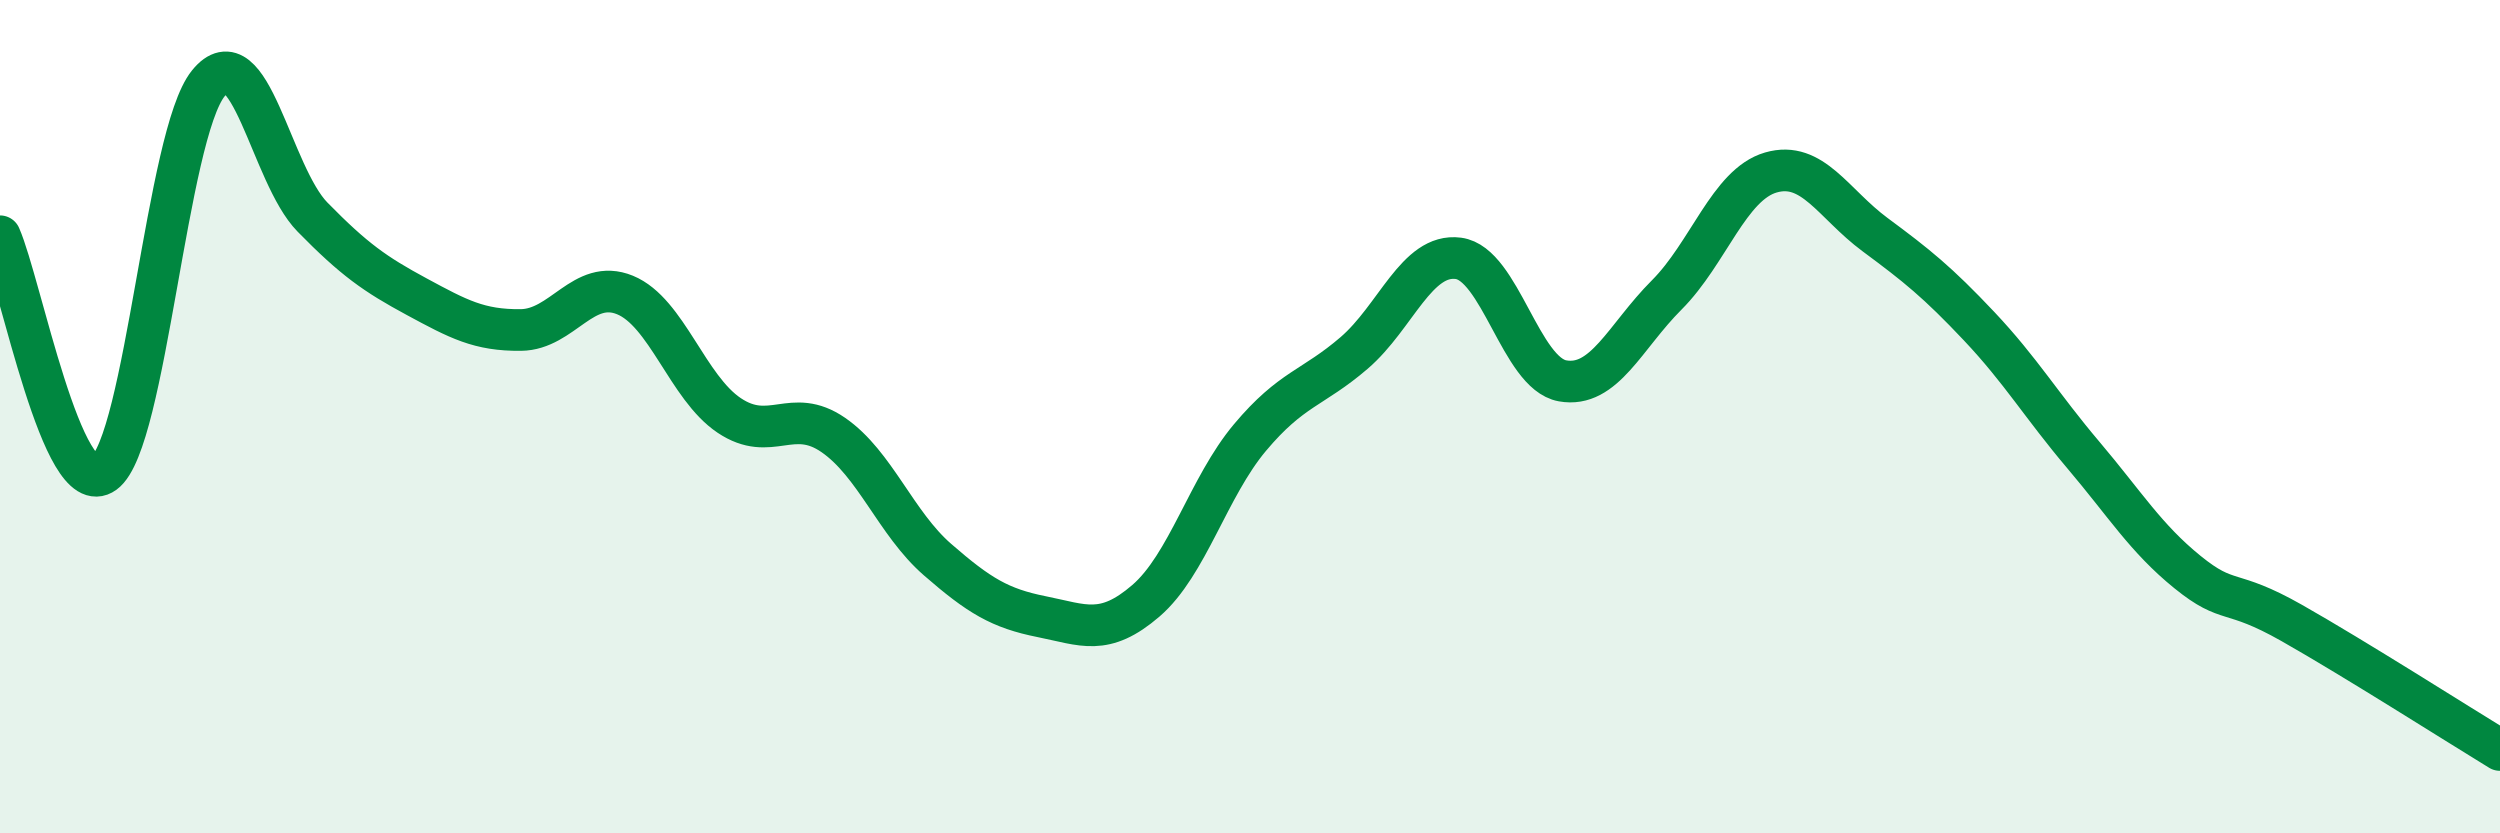
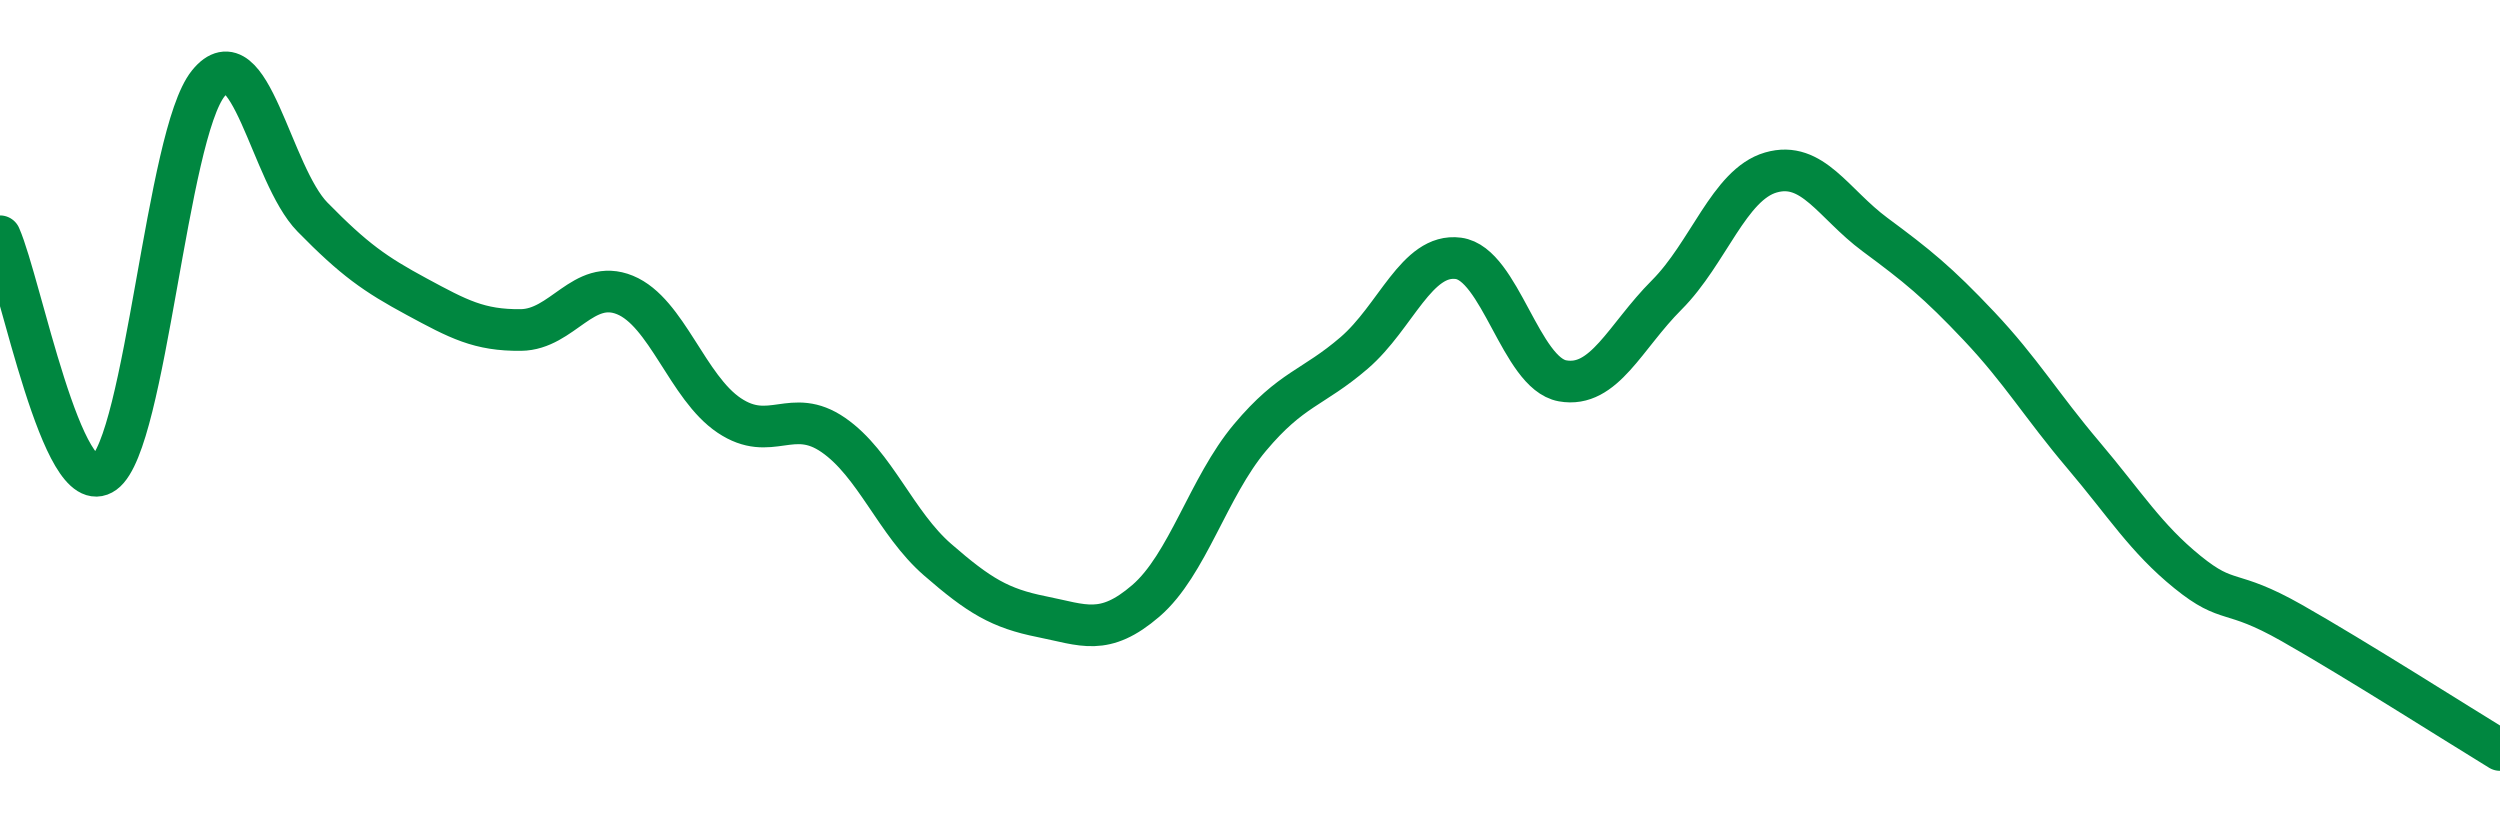
<svg xmlns="http://www.w3.org/2000/svg" width="60" height="20" viewBox="0 0 60 20">
-   <path d="M 0,5.67 C 0.5,6.81 1.5,12.08 2.5,11.35 C 3.5,10.62 4,3.23 5,2 C 6,0.77 6.5,4.19 7.5,5.21 C 8.5,6.23 9,6.58 10,7.12 C 11,7.66 11.5,7.93 12.5,7.92 C 13.5,7.91 14,6.67 15,7.08 C 16,7.49 16.5,9.3 17.5,9.97 C 18.5,10.64 19,9.75 20,10.44 C 21,11.13 21.5,12.56 22.5,13.43 C 23.5,14.3 24,14.6 25,14.8 C 26,15 26.5,15.28 27.5,14.42 C 28.5,13.56 29,11.69 30,10.5 C 31,9.31 31.5,9.33 32.5,8.47 C 33.5,7.61 34,6.07 35,6.2 C 36,6.33 36.5,8.96 37.5,9.14 C 38.5,9.32 39,8.08 40,7.08 C 41,6.08 41.5,4.43 42.5,4.14 C 43.5,3.85 44,4.89 45,5.63 C 46,6.37 46.5,6.77 47.5,7.83 C 48.5,8.89 49,9.74 50,10.92 C 51,12.1 51.5,12.92 52.5,13.73 C 53.5,14.54 53.5,14.1 55,14.95 C 56.5,15.8 59,17.39 60,18L60 20L0 20Z" fill="#008740" opacity="0.1" stroke-linecap="round" stroke-linejoin="round" />
  <path d="M 0,5.67 C 0.5,6.81 1.5,12.08 2.5,11.35 C 3.5,10.62 4,3.23 5,2 C 6,0.77 6.5,4.19 7.5,5.21 C 8.5,6.23 9,6.58 10,7.12 C 11,7.66 11.5,7.93 12.5,7.92 C 13.5,7.91 14,6.67 15,7.08 C 16,7.49 16.5,9.3 17.5,9.97 C 18.5,10.64 19,9.75 20,10.44 C 21,11.13 21.5,12.56 22.5,13.43 C 23.5,14.3 24,14.6 25,14.8 C 26,15 26.5,15.28 27.5,14.42 C 28.5,13.56 29,11.69 30,10.5 C 31,9.31 31.5,9.33 32.5,8.47 C 33.5,7.61 34,6.07 35,6.2 C 36,6.33 36.5,8.96 37.5,9.14 C 38.5,9.32 39,8.08 40,7.08 C 41,6.08 41.5,4.43 42.5,4.14 C 43.5,3.85 44,4.89 45,5.63 C 46,6.37 46.5,6.77 47.5,7.83 C 48.5,8.89 49,9.74 50,10.92 C 51,12.1 51.5,12.92 52.5,13.73 C 53.5,14.54 53.5,14.1 55,14.95 C 56.5,15.8 59,17.39 60,18" stroke="#008740" stroke-width="1" fill="none" stroke-linecap="round" stroke-linejoin="round" />
</svg>